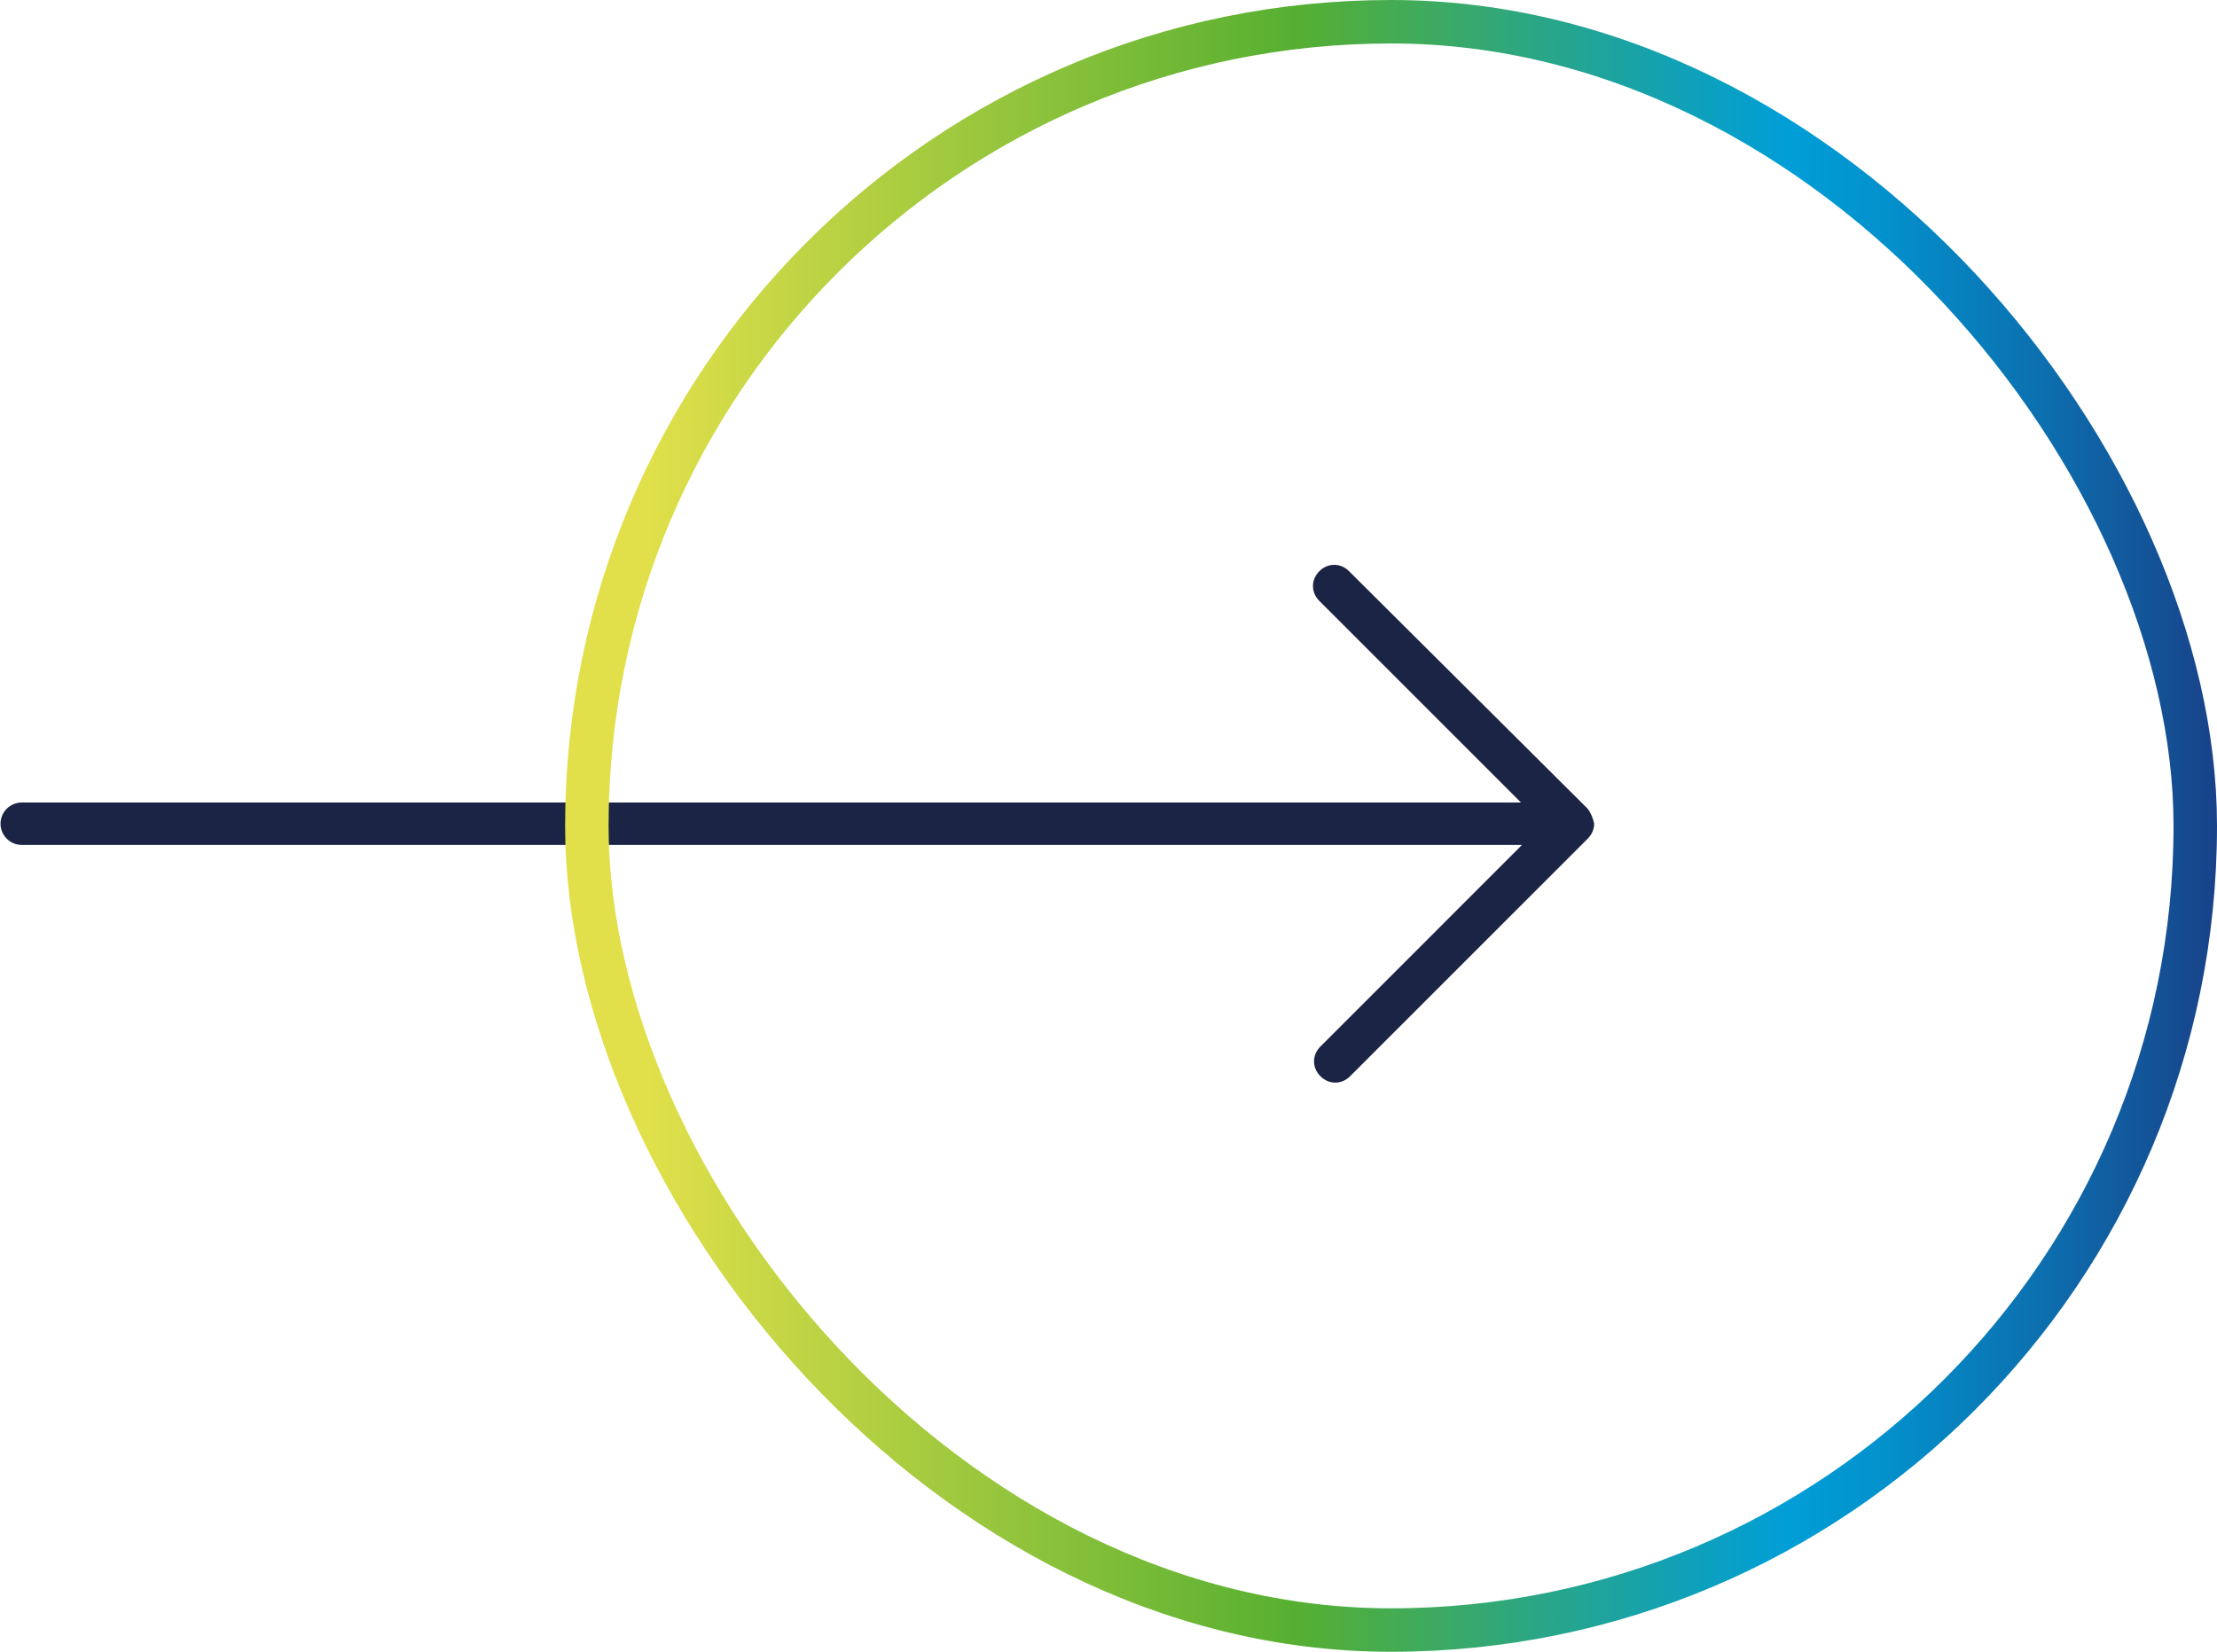
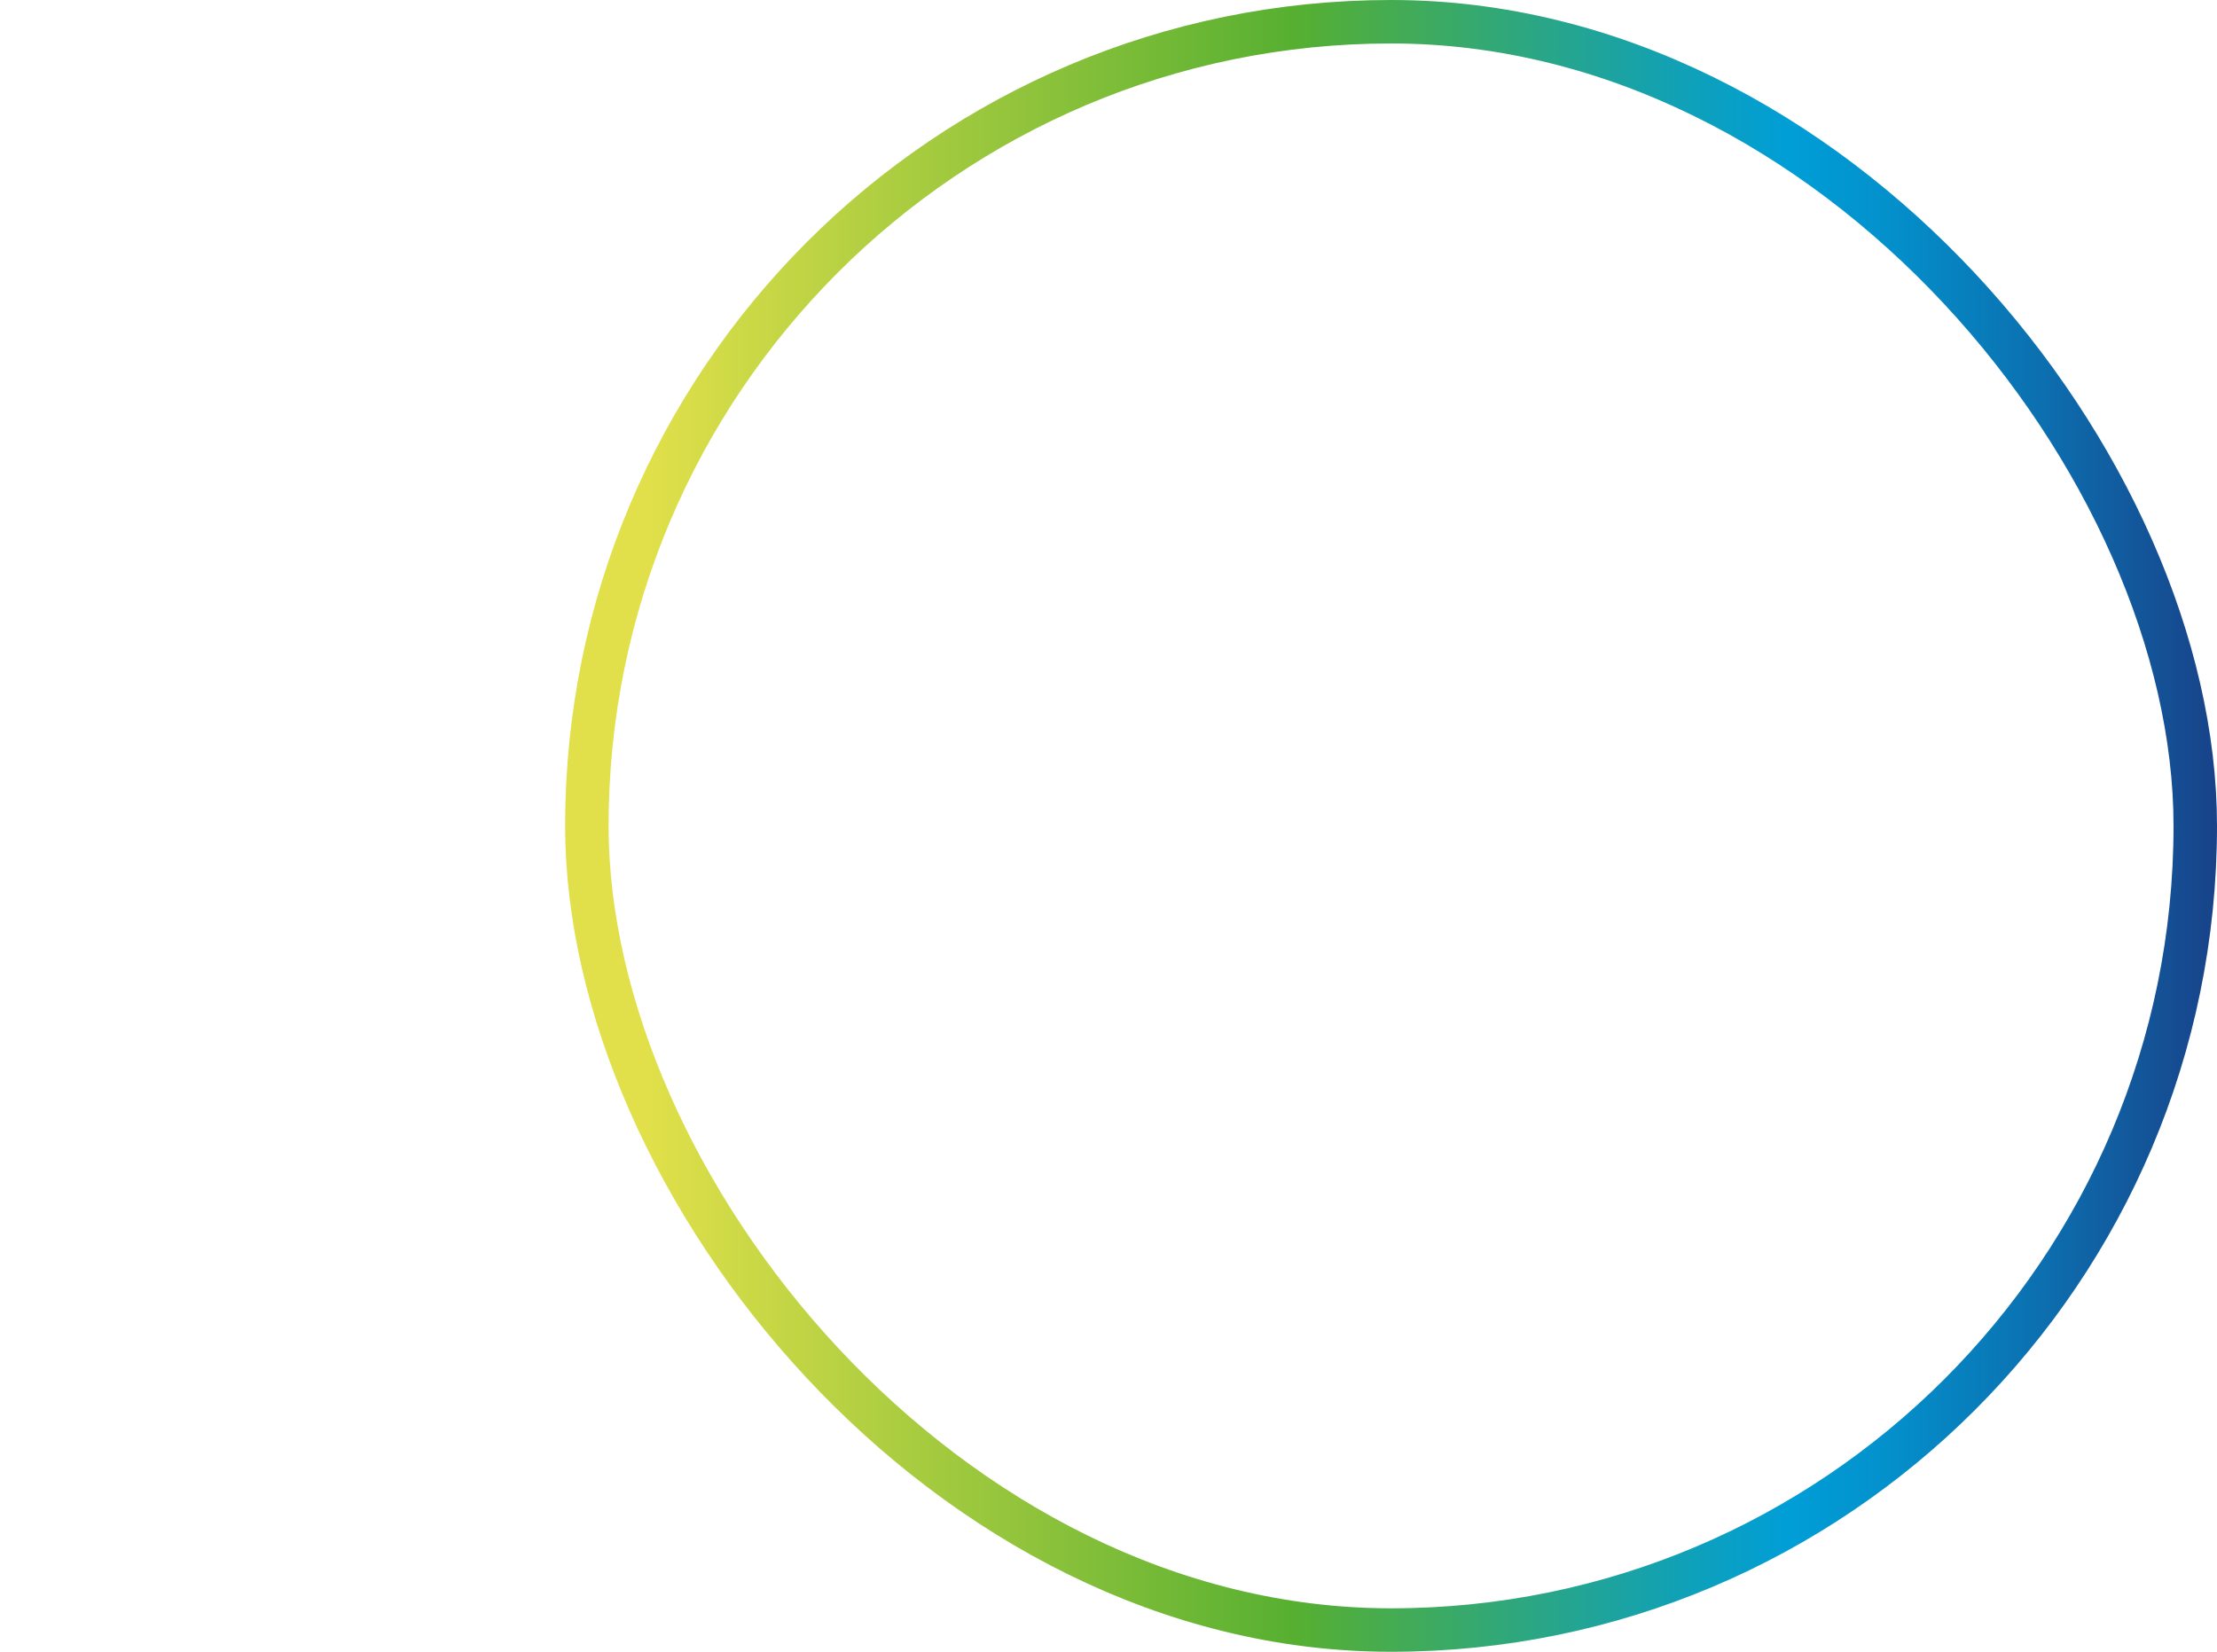
<svg xmlns="http://www.w3.org/2000/svg" width="51" height="38" viewBox="0 0 51 38" fill="none">
-   <path d="M36.526 18.608L31.034 13.141C30.838 12.945 30.546 12.945 30.35 13.141C30.155 13.336 30.155 13.629 30.35 13.824L34.988 18.462L0.5 18.462C0.231 18.462 0.012 18.681 0.012 18.95C0.012 19.218 0.231 19.438 0.5 19.438L35.012 19.438L30.375 24.076C30.179 24.271 30.179 24.564 30.375 24.759C30.472 24.857 30.594 24.906 30.716 24.906C30.838 24.906 30.96 24.857 31.058 24.759L36.526 19.292C36.623 19.194 36.672 19.072 36.672 18.95C36.648 18.828 36.599 18.706 36.526 18.608Z" fill="#1C2445" />
  <rect x="13.5" y="0.5" width="37" height="37" rx="18.5" stroke="url(#paint0_linear_1099_219029)" />
  <defs>
    <linearGradient id="paint0_linear_1099_219029" x1="14.5" y1="19" x2="51" y2="19" gradientUnits="userSpaceOnUse">
      <stop offset="0.01" stop-color="#E1E04A" />
      <stop offset="0.42" stop-color="#56AF31" />
      <stop offset="0.51" stop-color="#3CAA63" />
      <stop offset="0.66" stop-color="#11A1B6" />
      <stop offset="0.73" stop-color="#009ED7" />
      <stop offset="0.79" stop-color="#0391CC" />
      <stop offset="0.89" stop-color="#0C6FAF" />
      <stop offset="1" stop-color="#184289" />
    </linearGradient>
  </defs>
</svg>